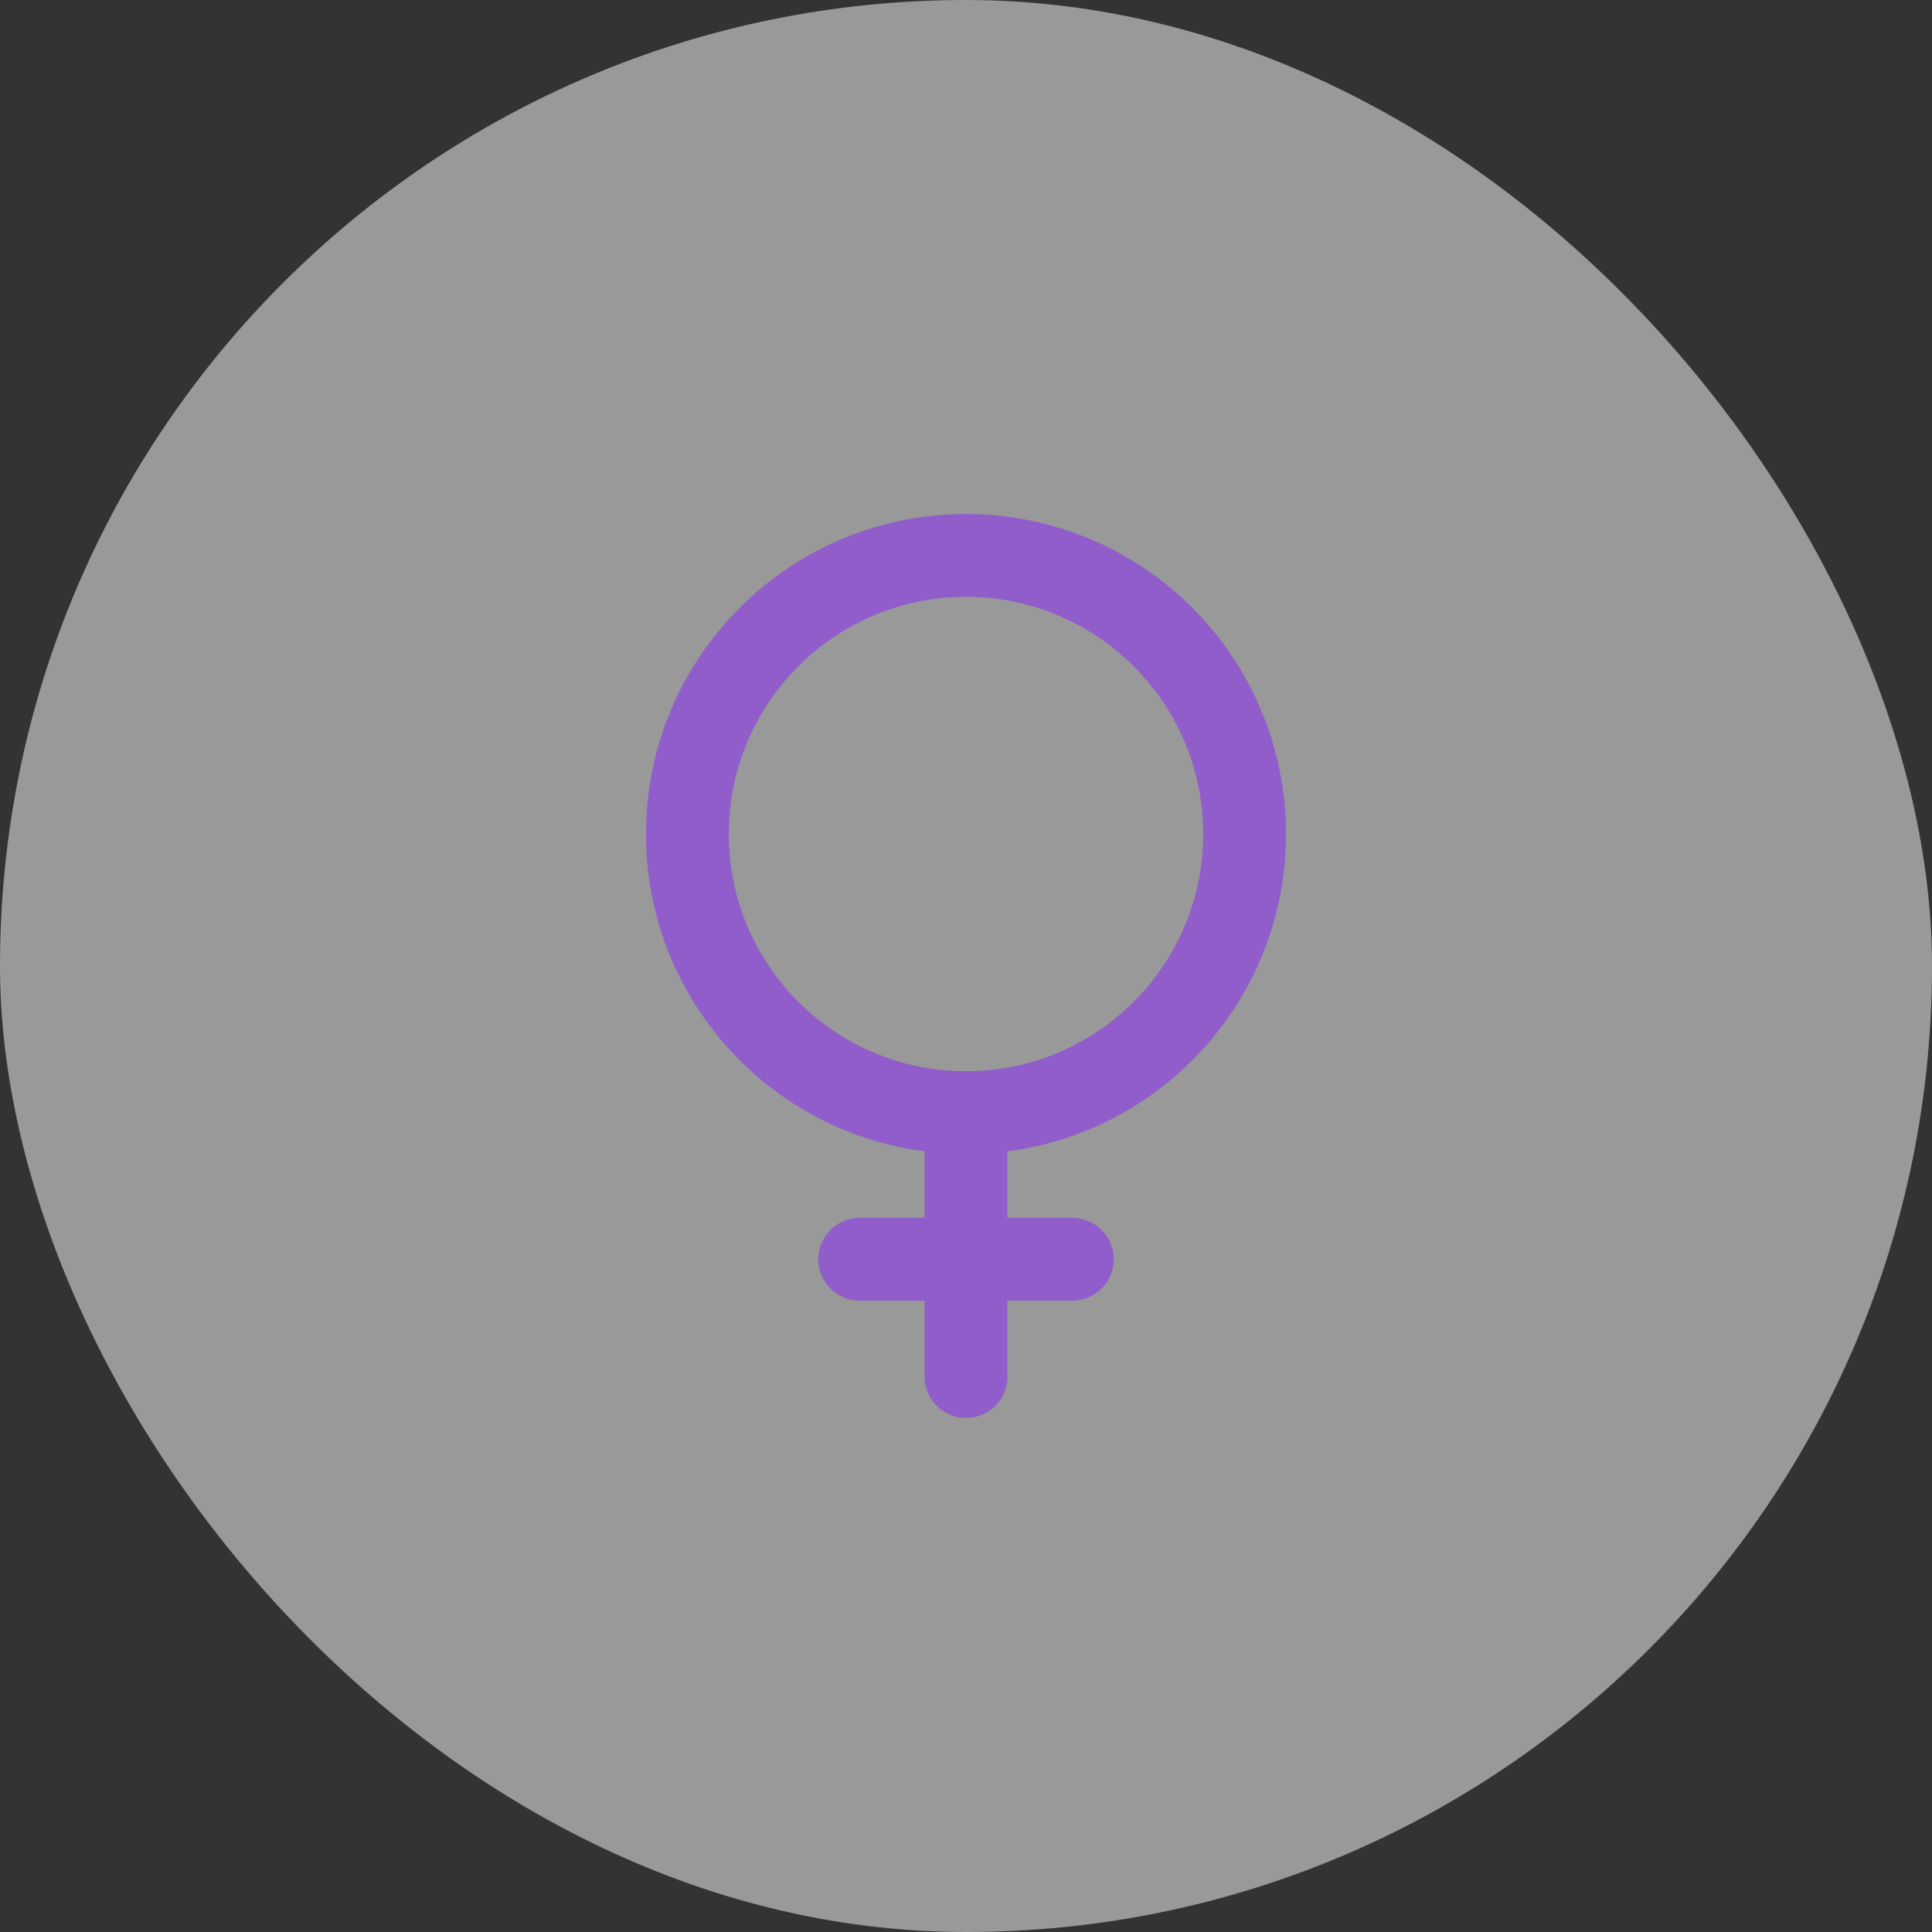
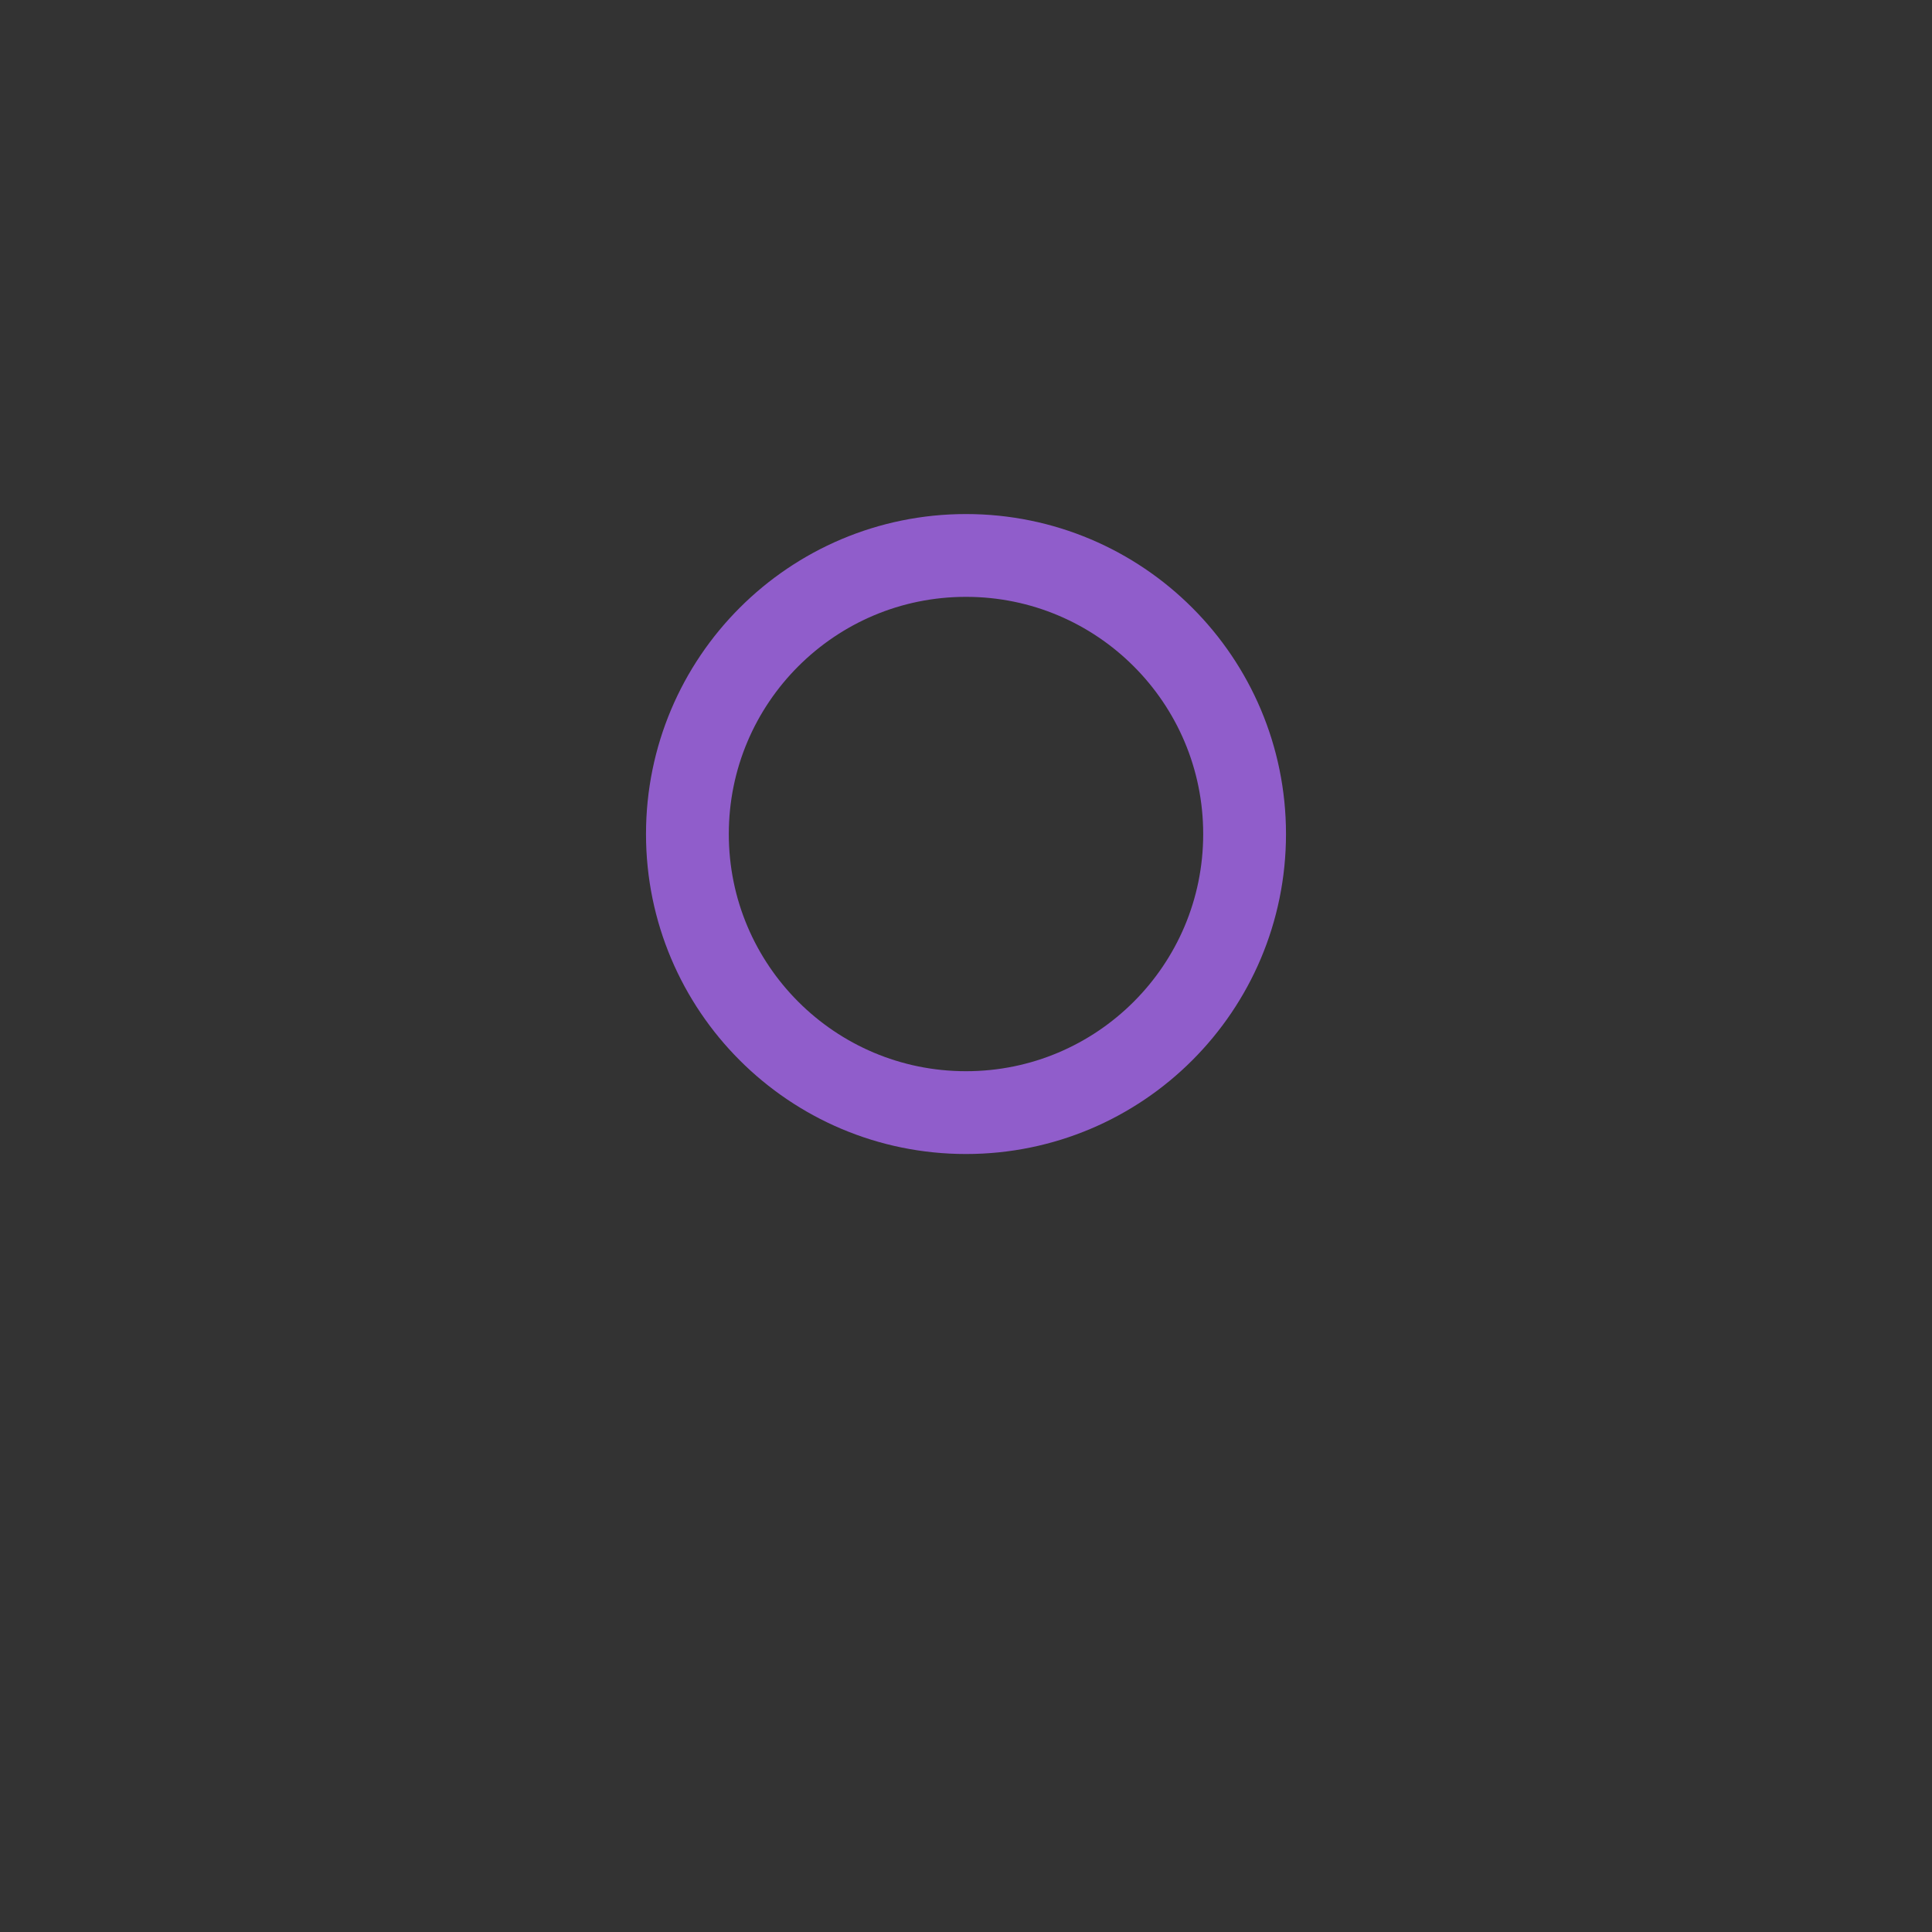
<svg xmlns="http://www.w3.org/2000/svg" width="70" height="70" viewBox="0 0 70 70" fill="none">
  <rect x="0" y="0" width="70" height="70" fill="#333333" stroke="none" />
-   <rect width="70" height="70" rx="35" fill="white" fill-opacity="0.5" />
  <path d="M35 40.312C40.575 40.312 45.094 35.793 45.094 30.219C45.094 24.644 40.575 20.125 35 20.125C29.425 20.125 24.906 24.644 24.906 30.219C24.906 35.793 29.425 40.312 35 40.312Z" stroke="#905DCB" stroke-width="3" stroke-linecap="round" stroke-linejoin="round" />
-   <path d="M35 40.312V49.875M38.852 45.625H31.148" stroke="#905DCB" stroke-width="3" stroke-linecap="round" stroke-linejoin="round" />
</svg>